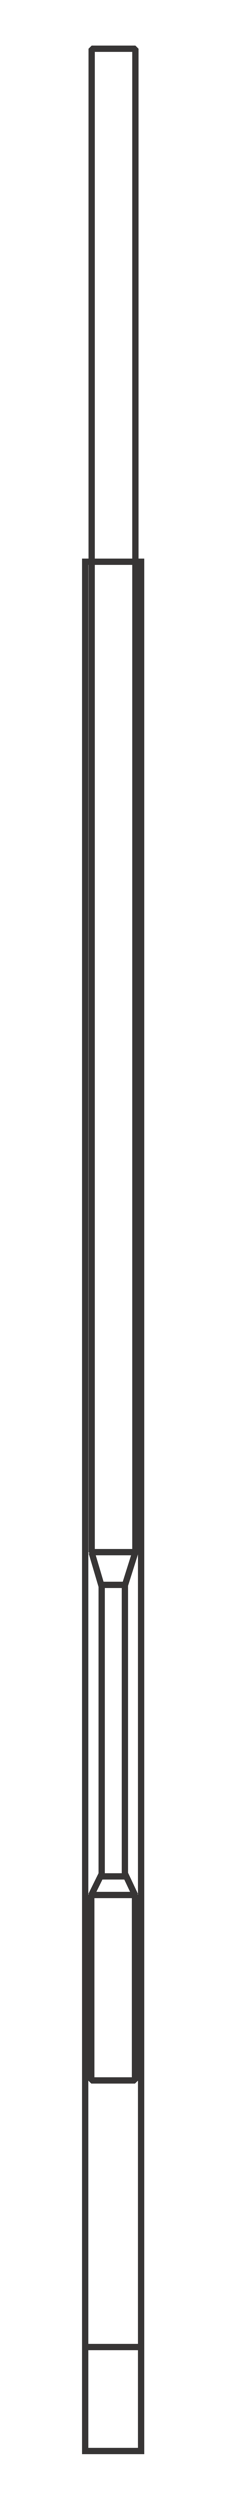
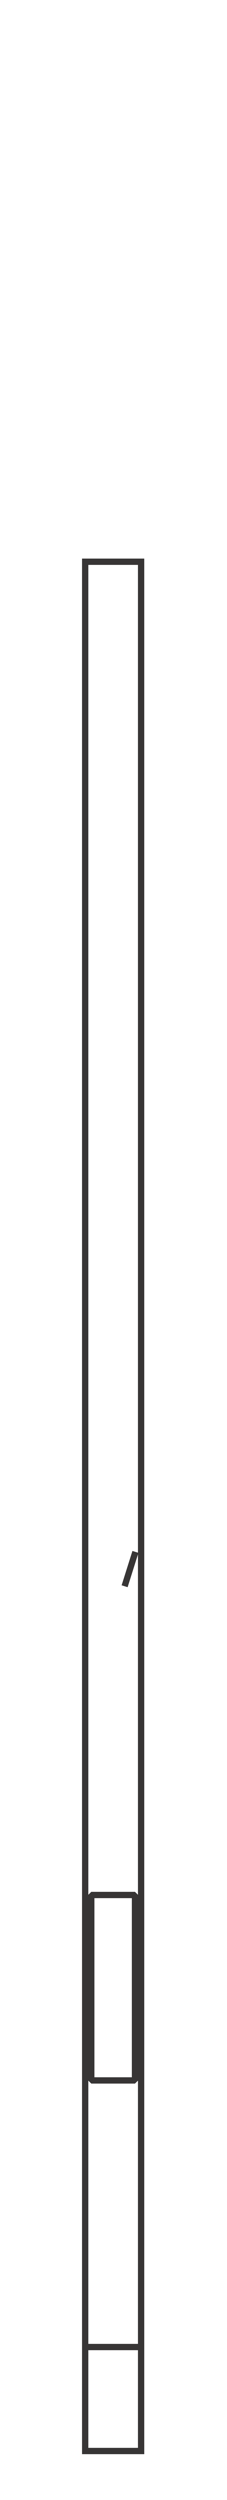
<svg xmlns="http://www.w3.org/2000/svg" xmlns:ns1="http://sodipodi.sourceforge.net/DTD/sodipodi-0.dtd" xmlns:ns2="http://www.inkscape.org/namespaces/inkscape" id="svg2" ns1:docname="shigemi_tube.ai" xml:space="preserve" viewBox="0 0 45 495" version="1.1" ns2:version="0.48.1 r9760">
  <ns1:namedview id="namedview4" fit-margin-left="0" ns2:zoom="1.033524" borderopacity="1" ns2:current-layer="g10" ns2:cx="5.5676861" ns2:cy="225.09213" ns2:window-maximized="0" showgrid="false" fit-margin-right="0" units="in" bordercolor="#666666" ns2:window-x="1280" guidetolerance="10" objecttolerance="10" ns2:window-y="0" fit-margin-bottom="0" ns2:window-width="1440" ns2:pageopacity="0" ns2:pageshadow="2" pagecolor="#ffffff" gridtolerance="10" ns2:window-height="878" fit-margin-top="0" />
  <g id="g10" ns2:label="shigemi_tube" ns2:groupmode="layer" transform="matrix(1.25 0 0 -1.25 -651.69 1639.4)">
    <path id="path22" style="stroke:#373535;fill:none" ns2:connector-curvature="0" d="m543.73 923.28h-8.869v299.26h8.869v-299.26z" />
    <g id="g24" style="stroke-width:5.434" transform="matrix(.184 0 0 .184 534.87 939.75)">
      <path id="path26" style="stroke:#373535;stroke-width:5.434;fill:none" ns2:connector-curvature="0" d="m0 0h48.746" />
    </g>
-     <path id="path28" style="stroke:#373535;fill:none" ns2:connector-curvature="0" d="m541.16 1014.3h-3.681v46.177h3.681v-46.177z" />
    <path id="path30" style="stroke-linejoin:bevel;stroke:#373535;fill:none" ns2:connector-curvature="0" d="m542.76 981.98h-6.933v29.374h6.933v-29.374z" />
    <g id="g32" style="stroke-width:5.434" transform="matrix(.184 0 0 .184 535.81 1011.3)">
-       <path id="path34" style="stroke:#373535;stroke-width:5.434;fill:none" ns2:connector-curvature="0" d="m0 0 9.085 18.43" />
-     </g>
+       </g>
    <g id="g36" style="stroke-width:5.434" transform="matrix(.184 0 0 .184 542.79 1011.3)">
-       <path id="path38" style="stroke:#373535;stroke-width:5.434;fill:none" ns2:connector-curvature="0" d="m0 0-8.66 18.388" />
-     </g>
-     <path id="path40" style="stroke-linejoin:bevel;stroke:#373535;stroke-linecap:round;fill:none" ns2:connector-curvature="0" d="m535.89 1303.8h6.933v-238.14h-6.933v238.14z" />
+       </g>
    <g id="g42" style="stroke-width:5.434" transform="matrix(.184 0 0 .184 542.83 1065.7)">
      <path id="path44" style="stroke:#373535;stroke-width:5.434;fill:none" ns2:connector-curvature="0" d="m0 0-9.319-29.572" />
    </g>
    <g id="g46" style="stroke-width:5.434" transform="matrix(.184 0 0 .184 535.89 1065.6)">
-       <path id="path48" style="stroke:#373535;stroke-width:5.434;fill:none" ns2:connector-curvature="0" d="m0 0 8.665-29.324" />
-     </g>
+       </g>
  </g>
</svg>